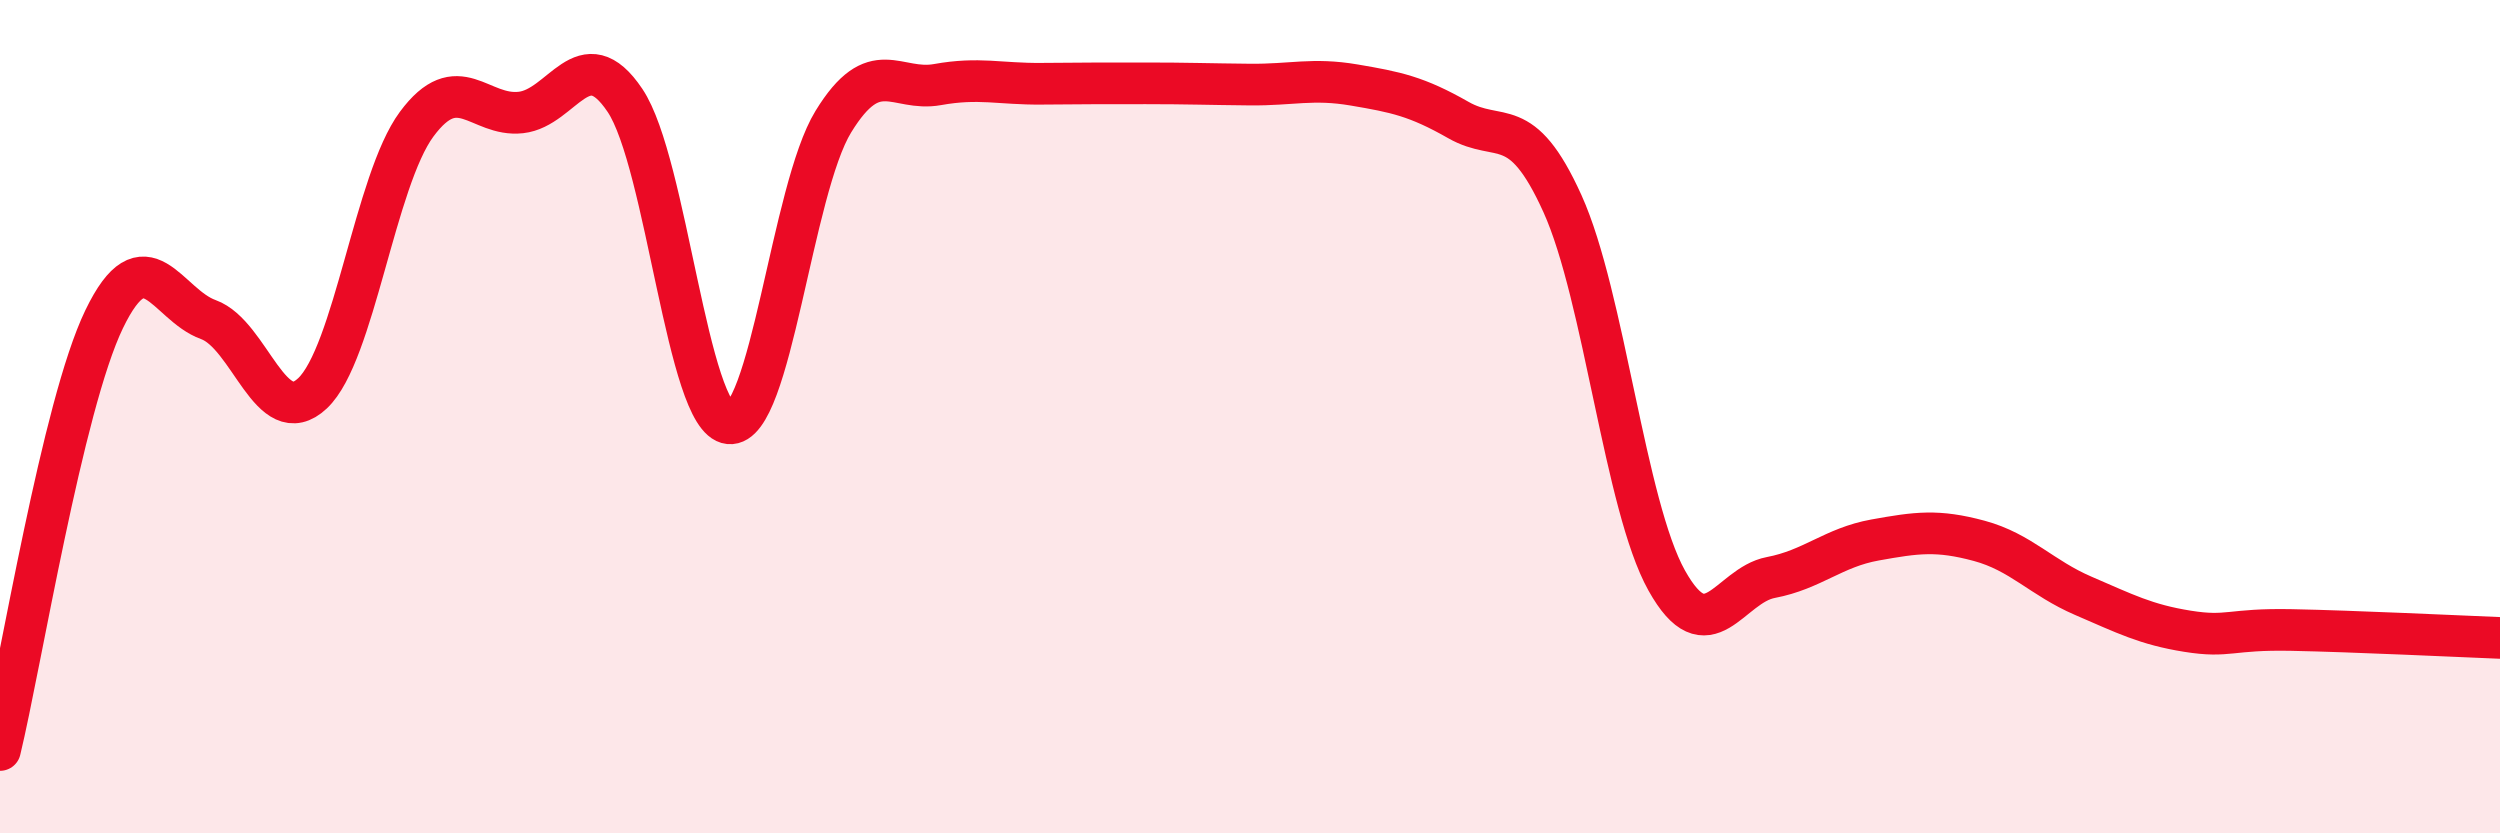
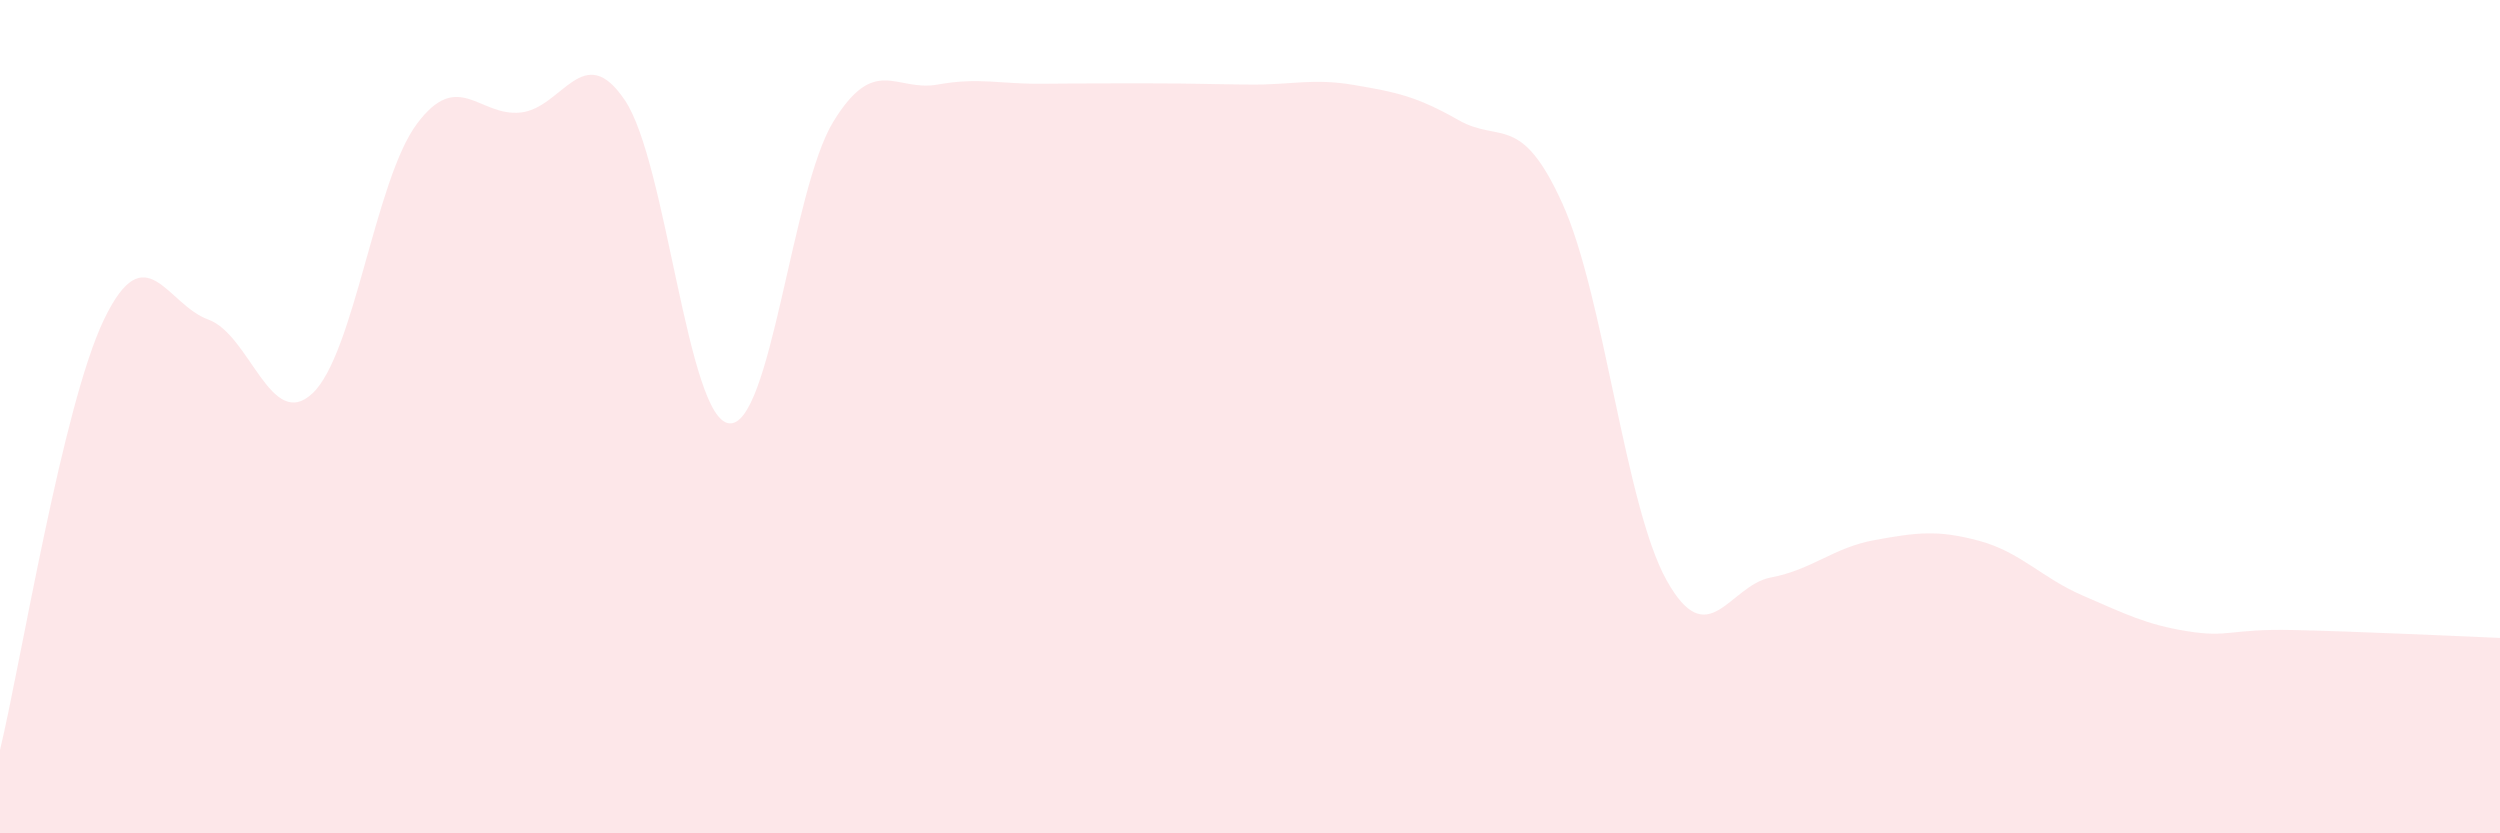
<svg xmlns="http://www.w3.org/2000/svg" width="60" height="20" viewBox="0 0 60 20">
  <path d="M 0,18 C 0.5,15.93 1.5,9.73 2.5,7.66 C 3.5,5.59 4,7.31 5,7.67 C 6,8.03 6.5,10.38 7.5,9.44 C 8.5,8.5 9,4.33 10,2.98 C 11,1.63 11.5,2.81 12.5,2.7 C 13.5,2.59 14,0.92 15,2.41 C 16,3.9 16.5,10.06 17.5,10.16 C 18.5,10.26 19,4.55 20,2.92 C 21,1.29 21.5,2.21 22.5,2.03 C 23.5,1.85 24,2.02 25,2.01 C 26,2 26.5,2 27.5,2 C 28.5,2 29,2.02 30,2.03 C 31,2.04 31.5,1.87 32.5,2.04 C 33.5,2.21 34,2.31 35,2.88 C 36,3.45 36.5,2.68 37.5,4.89 C 38.5,7.1 39,12.14 40,13.93 C 41,15.72 41.5,14.05 42.5,13.86 C 43.5,13.67 44,13.14 45,12.96 C 46,12.78 46.5,12.71 47.5,12.98 C 48.5,13.25 49,13.87 50,14.3 C 51,14.73 51.5,14.99 52.5,15.15 C 53.5,15.31 53.5,15.09 55,15.12 C 56.5,15.15 59,15.27 60,15.31L60 20L0 20Z" fill="#EB0A25" opacity="0.1" stroke-linecap="round" stroke-linejoin="round" />
-   <path d="M 0,18 C 0.5,15.93 1.5,9.73 2.5,7.66 C 3.5,5.59 4,7.31 5,7.67 C 6,8.03 6.5,10.38 7.5,9.44 C 8.5,8.5 9,4.33 10,2.98 C 11,1.63 11.5,2.81 12.5,2.7 C 13.5,2.59 14,0.92 15,2.41 C 16,3.9 16.5,10.06 17.5,10.16 C 18.5,10.26 19,4.55 20,2.92 C 21,1.29 21.5,2.21 22.5,2.03 C 23.5,1.85 24,2.02 25,2.01 C 26,2 26.5,2 27.5,2 C 28.5,2 29,2.02 30,2.03 C 31,2.04 31.5,1.87 32.5,2.04 C 33.5,2.21 34,2.31 35,2.88 C 36,3.45 36.5,2.68 37.5,4.89 C 38.5,7.1 39,12.14 40,13.93 C 41,15.72 41.5,14.05 42.5,13.86 C 43.5,13.67 44,13.14 45,12.96 C 46,12.78 46.5,12.71 47.5,12.98 C 48.5,13.25 49,13.87 50,14.3 C 51,14.73 51.5,14.99 52.5,15.15 C 53.5,15.31 53.5,15.09 55,15.12 C 56.5,15.15 59,15.27 60,15.31" stroke="#EB0A25" stroke-width="1" fill="none" stroke-linecap="round" stroke-linejoin="round" />
</svg>